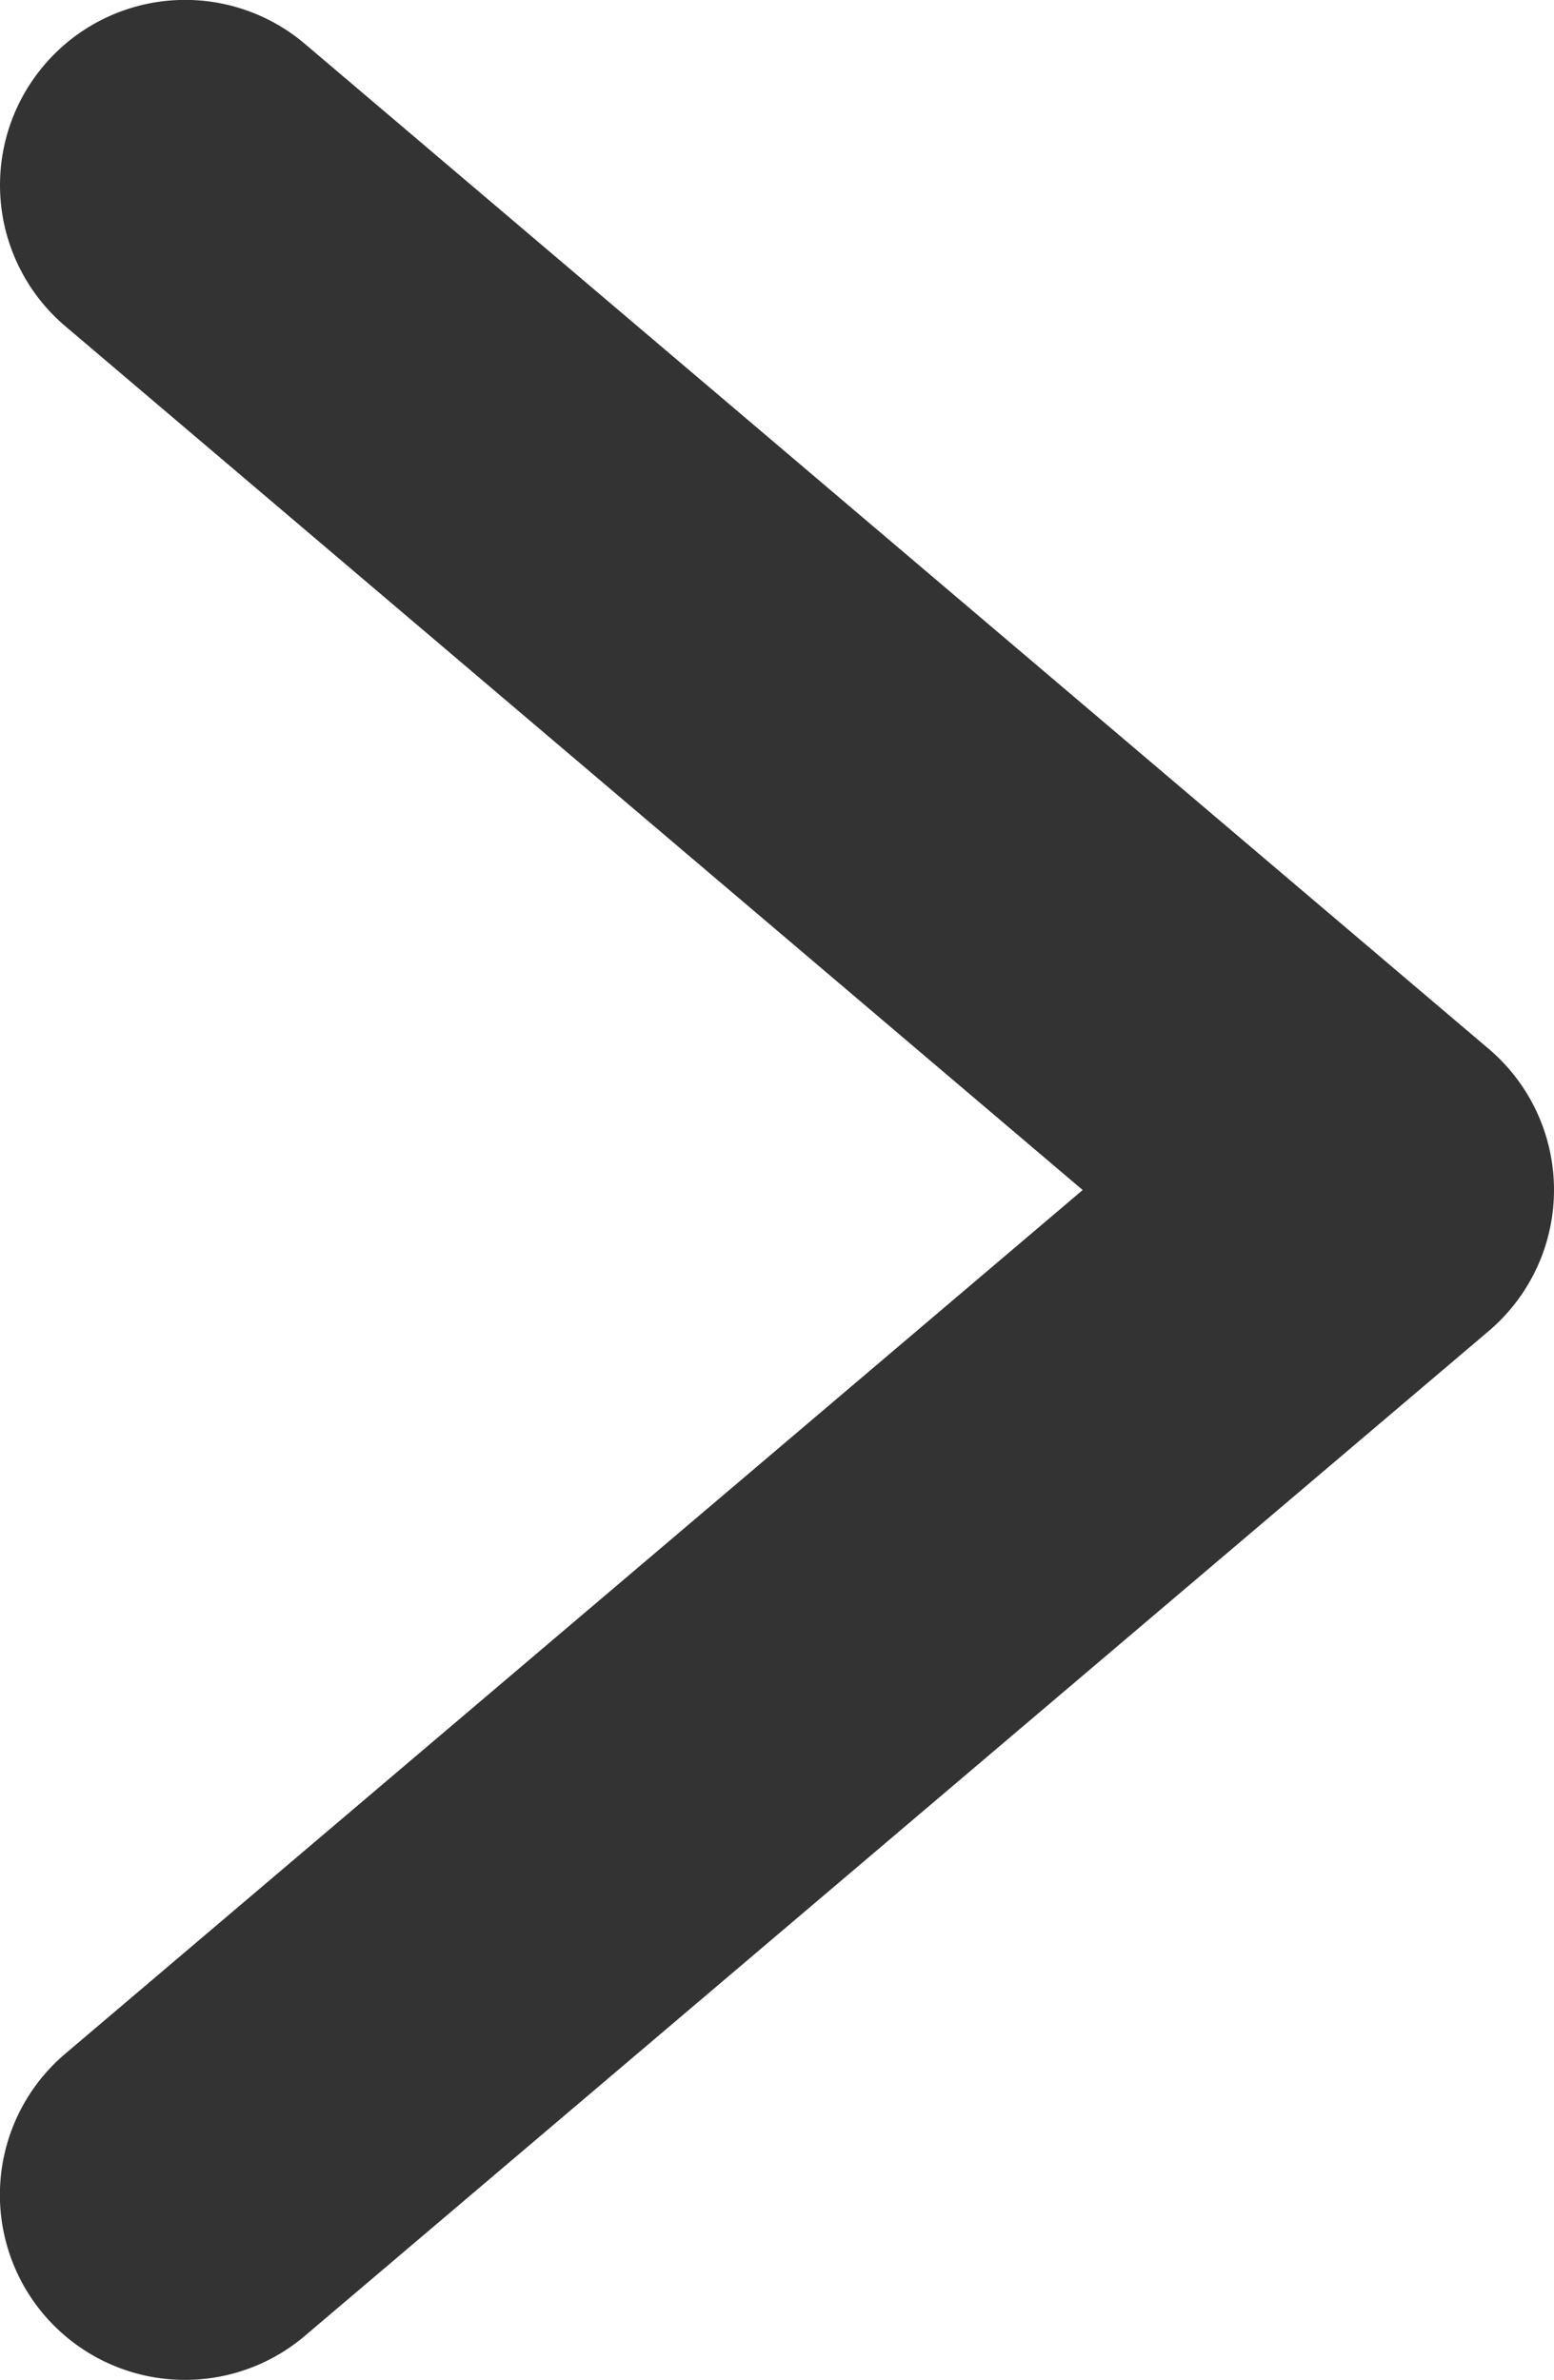
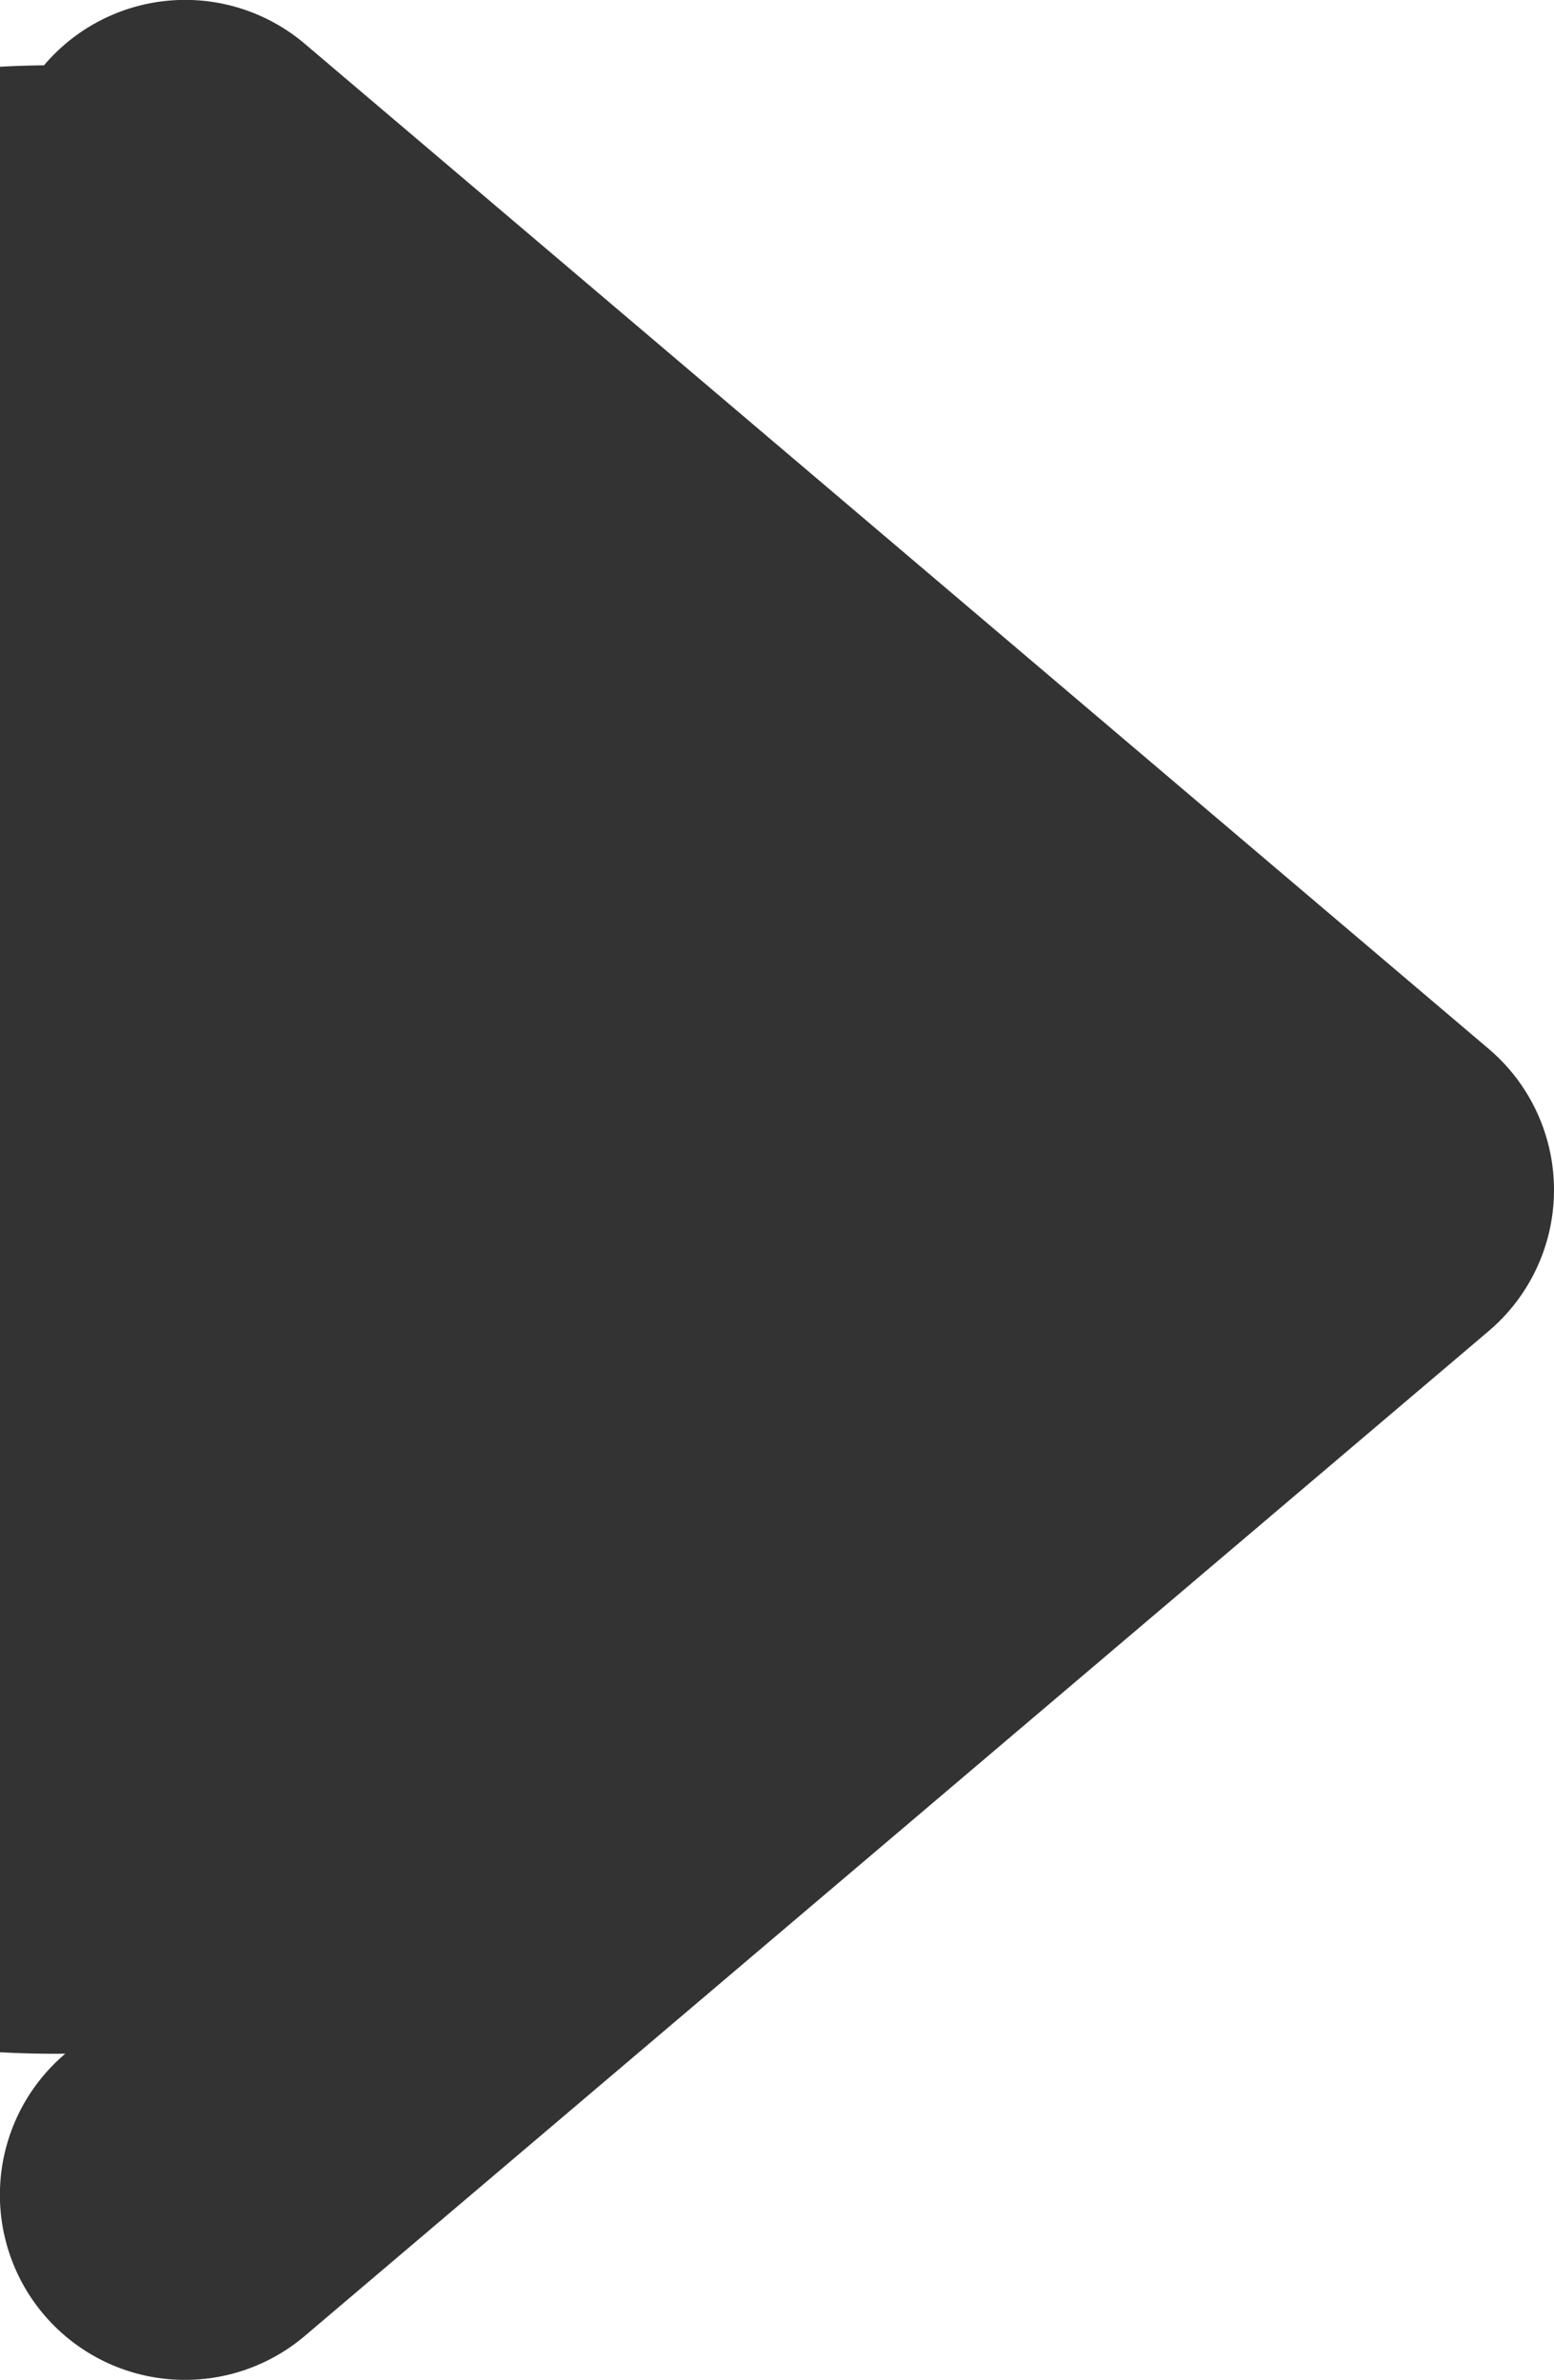
<svg xmlns="http://www.w3.org/2000/svg" width="8.401" height="12.863">
-   <path d="M1 12.863a1 1 0 0 1-.763-.353 1 1 0 0 1 .116-1.41l5.5-4.668-5.5-4.669A1 1 0 0 1 .238.353a1 1 0 0 1 1.41-.116l6.4 5.432a1 1 0 0 1 .353.763 1 1 0 0 1-.354.763l-6.4 5.431a1 1 0 0 1-.647.237Z" fill="#333" />
+   <path d="M1 12.863a1 1 0 0 1-.763-.353 1 1 0 0 1 .116-1.41A1 1 0 0 1 .238.353a1 1 0 0 1 1.41-.116l6.4 5.432a1 1 0 0 1 .353.763 1 1 0 0 1-.354.763l-6.4 5.431a1 1 0 0 1-.647.237Z" fill="#333" />
</svg>